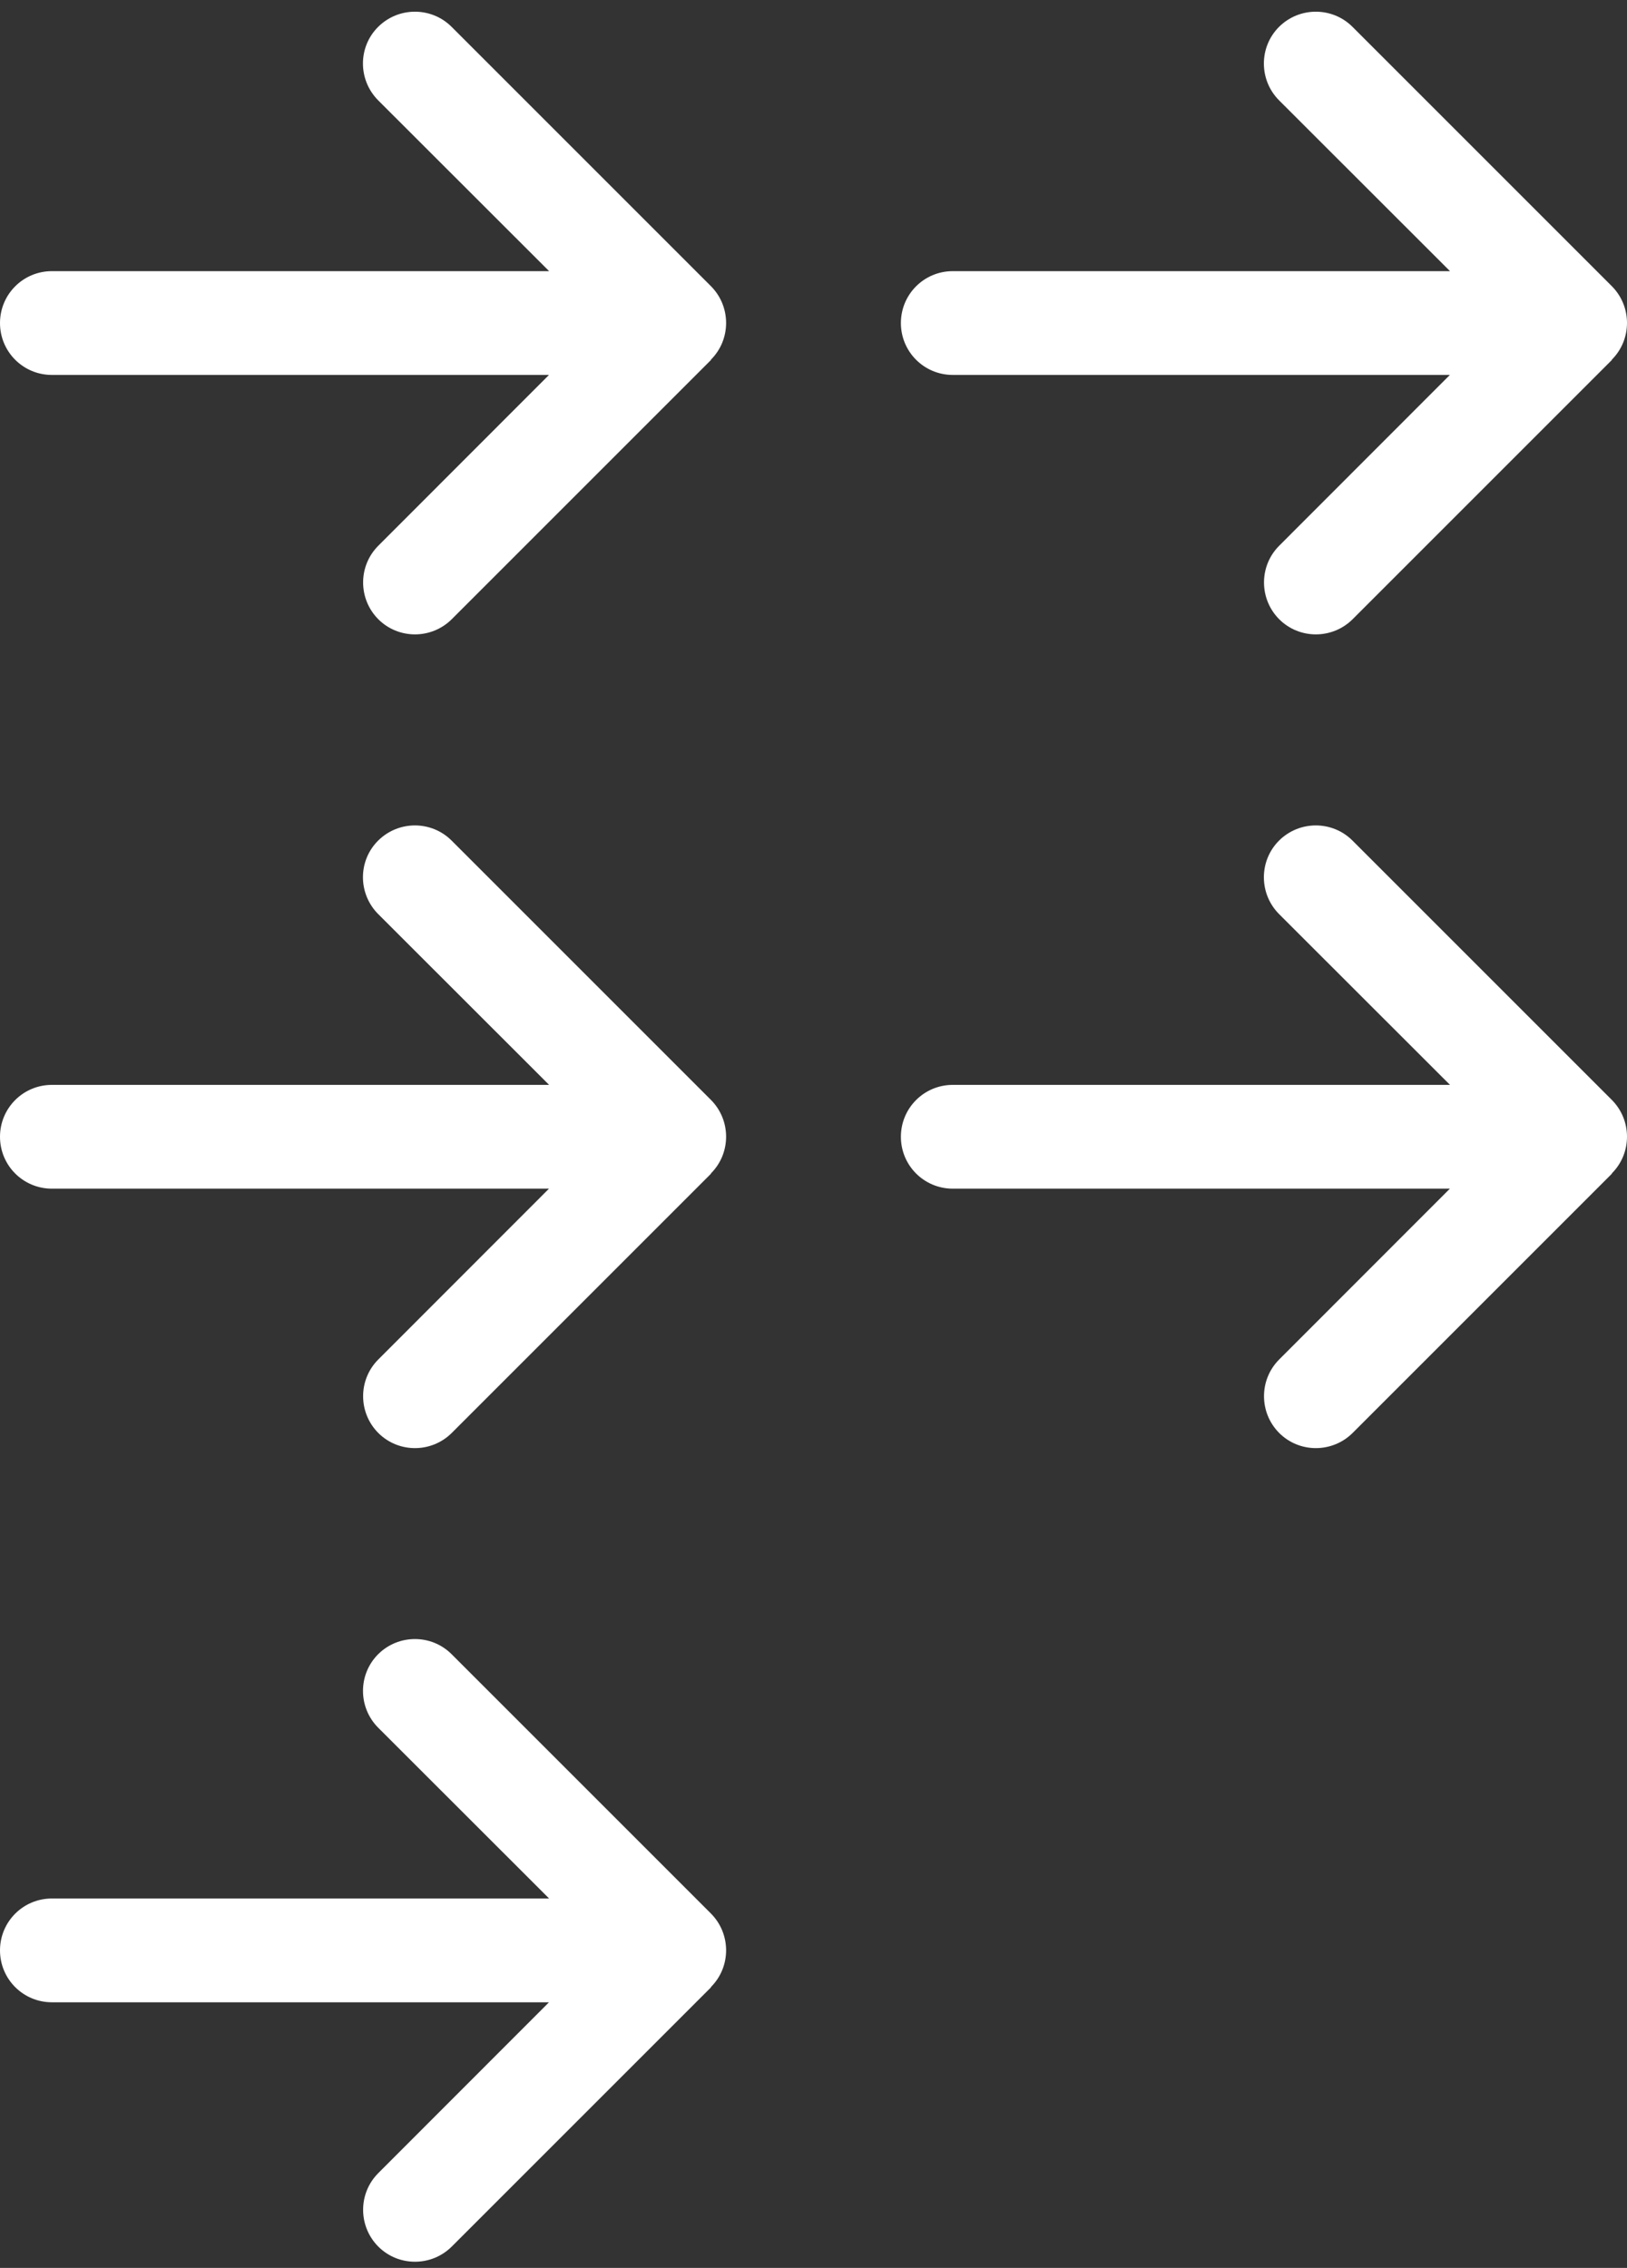
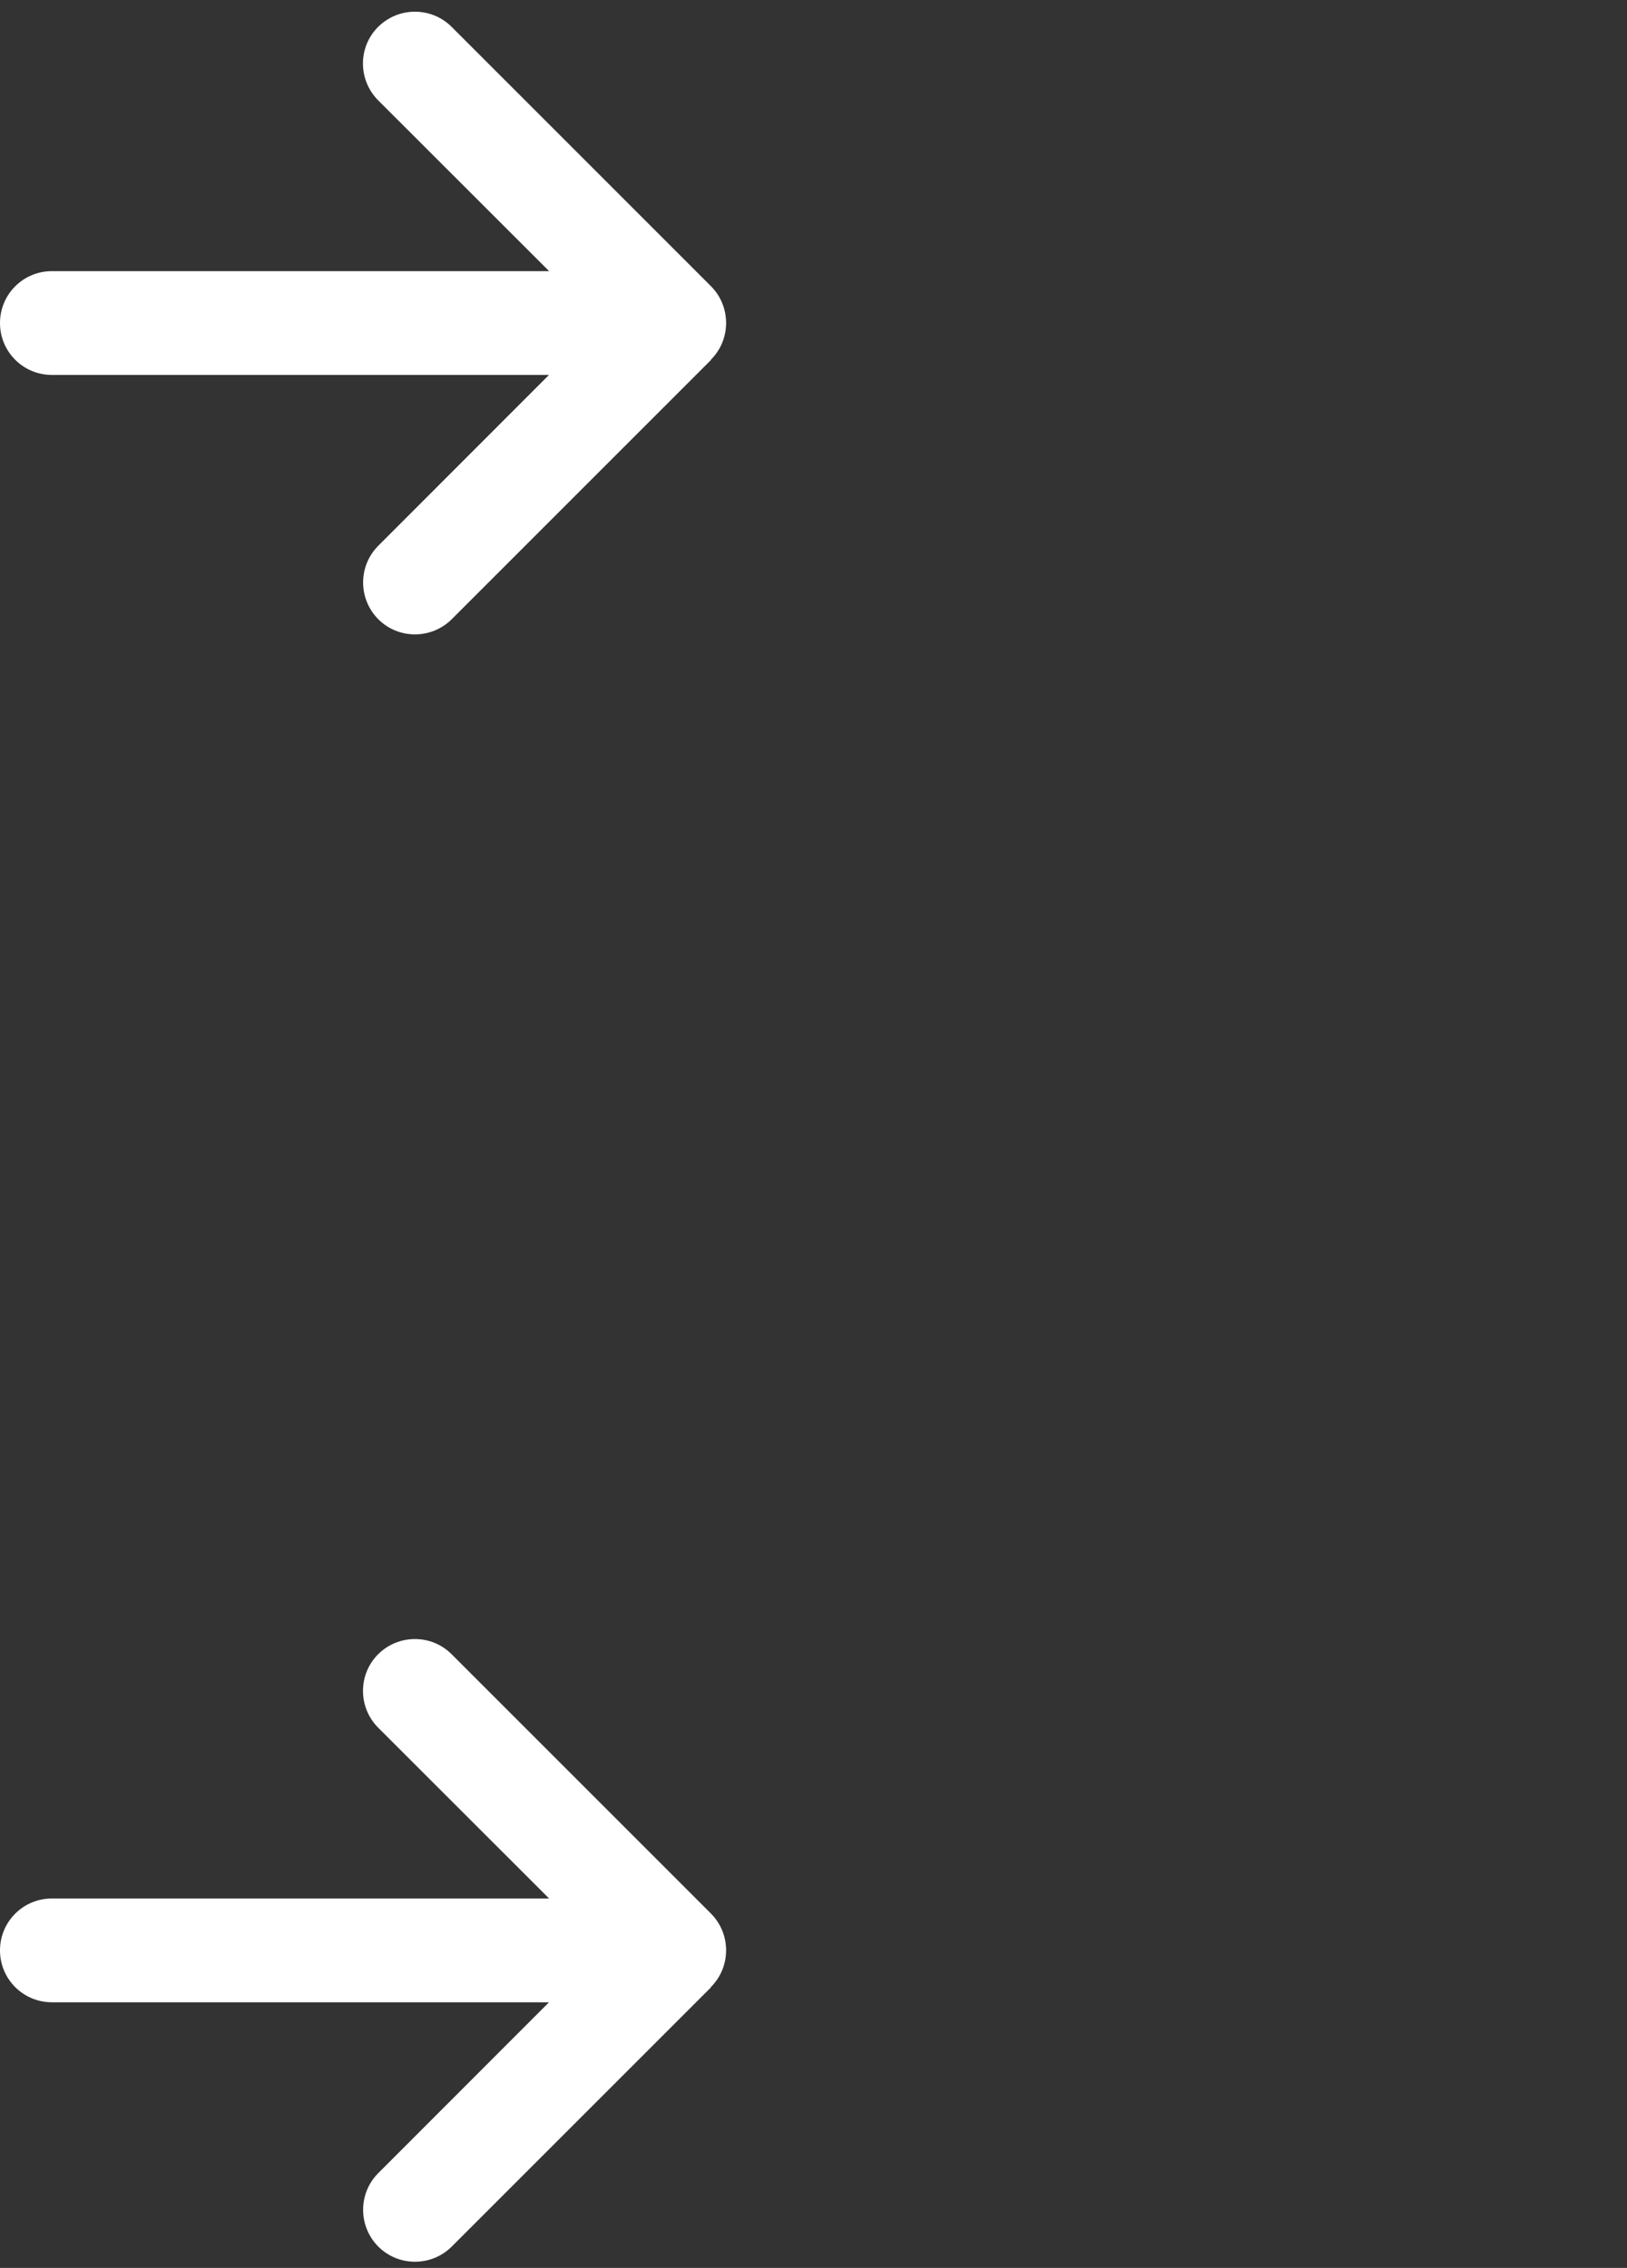
<svg xmlns="http://www.w3.org/2000/svg" width="132" height="184" viewBox="0 0 132 184" fill="none">
  <rect x="0" y="0" width="132" height="184" fill="#333333" stroke="none" />
  <g clip-path="url(#clip0_704_1064)">
    <path d="M57.68 29.179C59.32 27.539 59.32 24.869 57.68 23.219L36.64 2.179C35 0.539 32.33 0.539 30.68 2.179C29.03 3.819 29.04 6.489 30.68 8.139L44.55 21.999H4.21C1.88 21.999 0 23.879 0 26.209C0 28.539 1.88 30.419 4.21 30.419H44.54L30.69 44.279C29.05 45.919 29.05 48.589 30.69 50.239C32.33 51.879 35 51.879 36.65 50.239L57.69 29.199H57.68V29.179Z" fill="white" />
-     <path d="M130.77 29.179C132.41 27.539 132.41 24.869 130.77 23.219L109.73 2.179C108.09 0.539 105.42 0.539 103.77 2.179C102.13 3.819 102.13 6.489 103.77 8.139L117.64 21.999H77.3C74.97 21.999 73.09 23.879 73.09 26.209C73.09 28.539 74.97 30.419 77.3 30.419H117.63L103.78 44.279C102.14 45.919 102.14 48.589 103.78 50.239C105.42 51.879 108.09 51.879 109.74 50.239L130.78 29.199H130.77V29.179Z" fill="white" />
-     <path d="M57.68 95.199C59.32 93.559 59.32 90.889 57.68 89.239L36.64 68.199C35 66.559 32.33 66.559 30.68 68.199C29.03 69.839 29.04 72.509 30.68 74.159L44.55 88.019H4.21C1.88 88.019 0 89.899 0 92.229C0 94.559 1.88 96.439 4.21 96.439H44.54L30.69 110.299C29.05 111.939 29.05 114.609 30.69 116.259C32.33 117.899 35 117.899 36.65 116.259L57.69 95.219H57.68V95.199Z" fill="white" />
-     <path d="M130.77 95.199C132.41 93.559 132.41 90.889 130.77 89.239L109.73 68.199C108.09 66.559 105.42 66.559 103.77 68.199C102.13 69.839 102.13 72.509 103.77 74.159L117.64 88.019H77.3C74.97 88.019 73.09 89.899 73.09 92.229C73.09 94.559 74.97 96.439 77.3 96.439H117.63L103.78 110.299C102.14 111.939 102.14 114.609 103.78 116.259C105.42 117.899 108.09 117.899 109.74 116.259L130.78 95.219H130.77V95.199Z" fill="white" />
    <path d="M57.68 161.21C59.32 159.57 59.32 156.9 57.68 155.25L36.64 134.21C35 132.57 32.33 132.57 30.68 134.21C29.04 135.85 29.04 138.52 30.68 140.17L44.55 154.03H4.21C1.88 154.03 0 155.91 0 158.24C0 160.57 1.88 162.45 4.21 162.45H44.54L30.69 176.31C29.05 177.95 29.05 180.62 30.69 182.27C32.33 183.91 35 183.91 36.65 182.27L57.69 161.23H57.68V161.21Z" fill="white" />
  </g>
  <defs>
    <clipPath id="clip0_704_1064">
      <rect width="132" height="182.55" fill="white" transform="translate(0 0.949)" />
    </clipPath>
  </defs>
</svg>